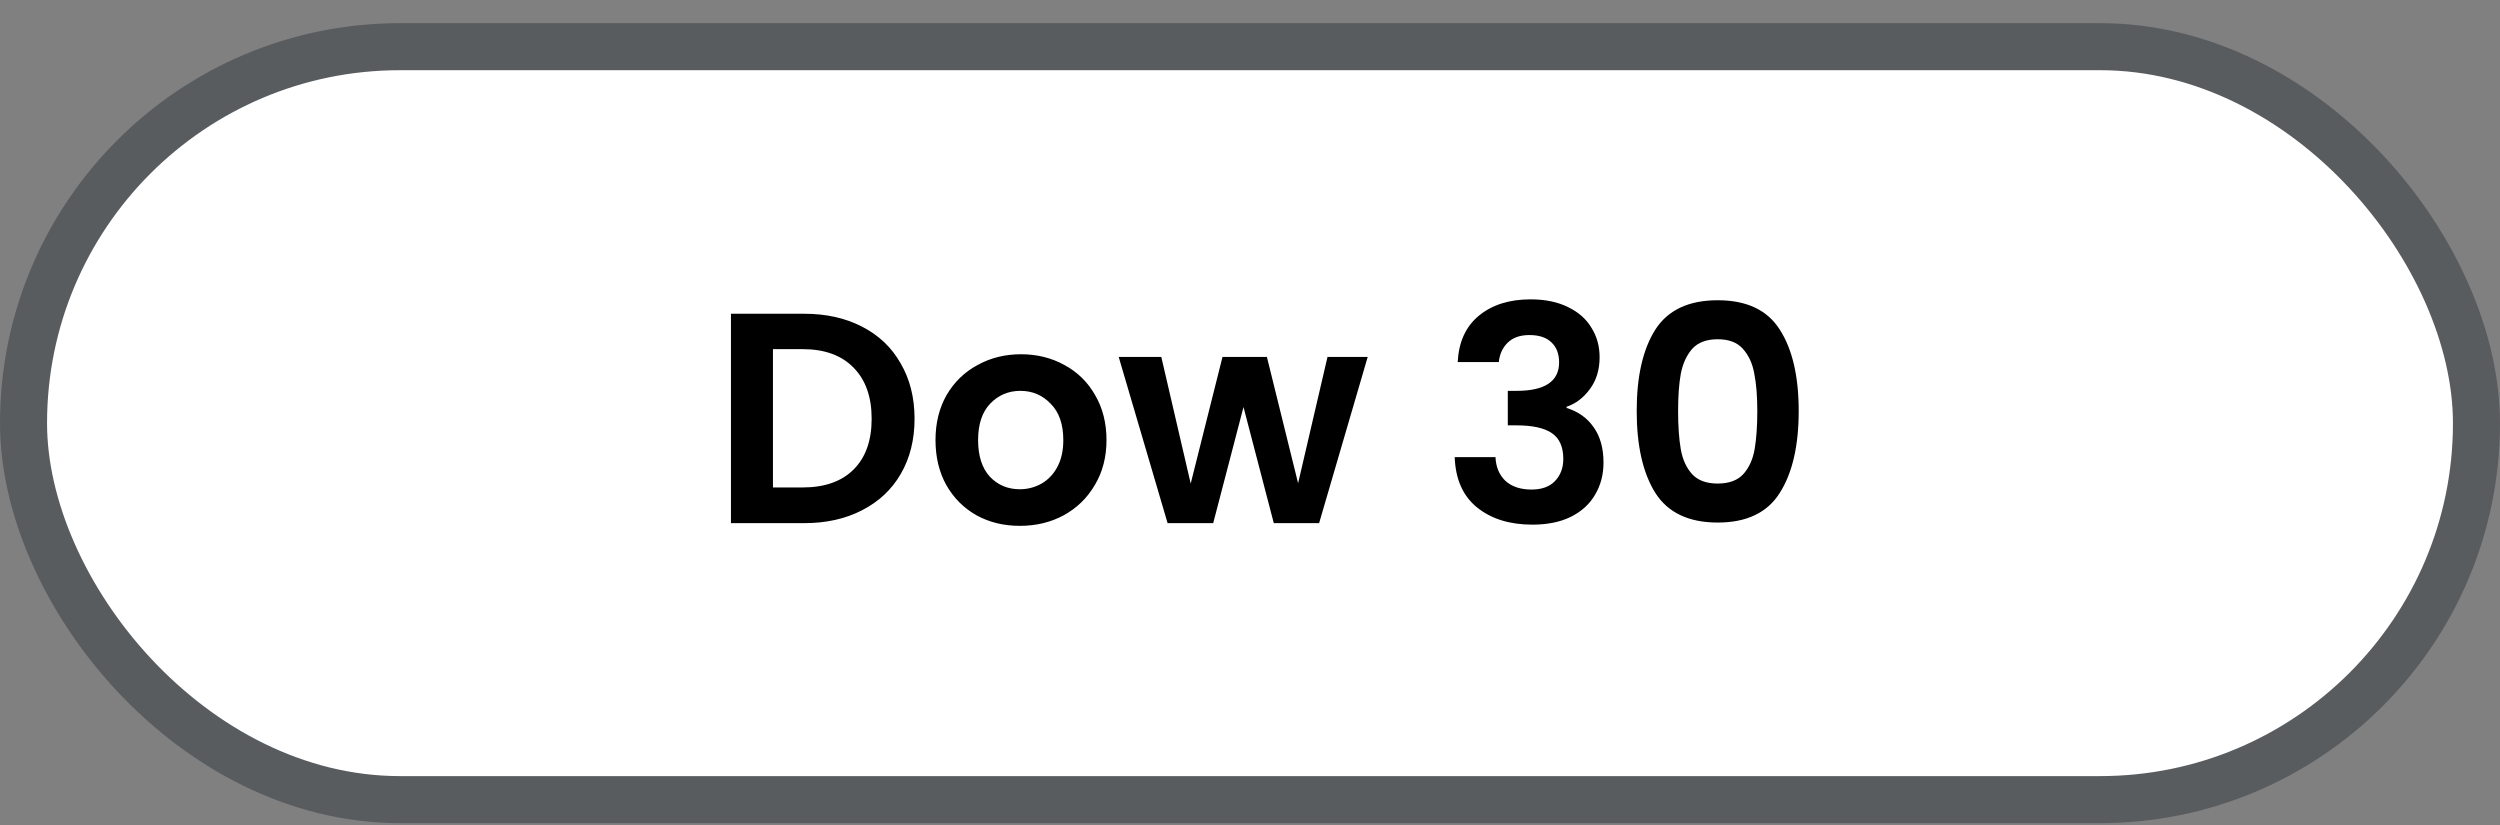
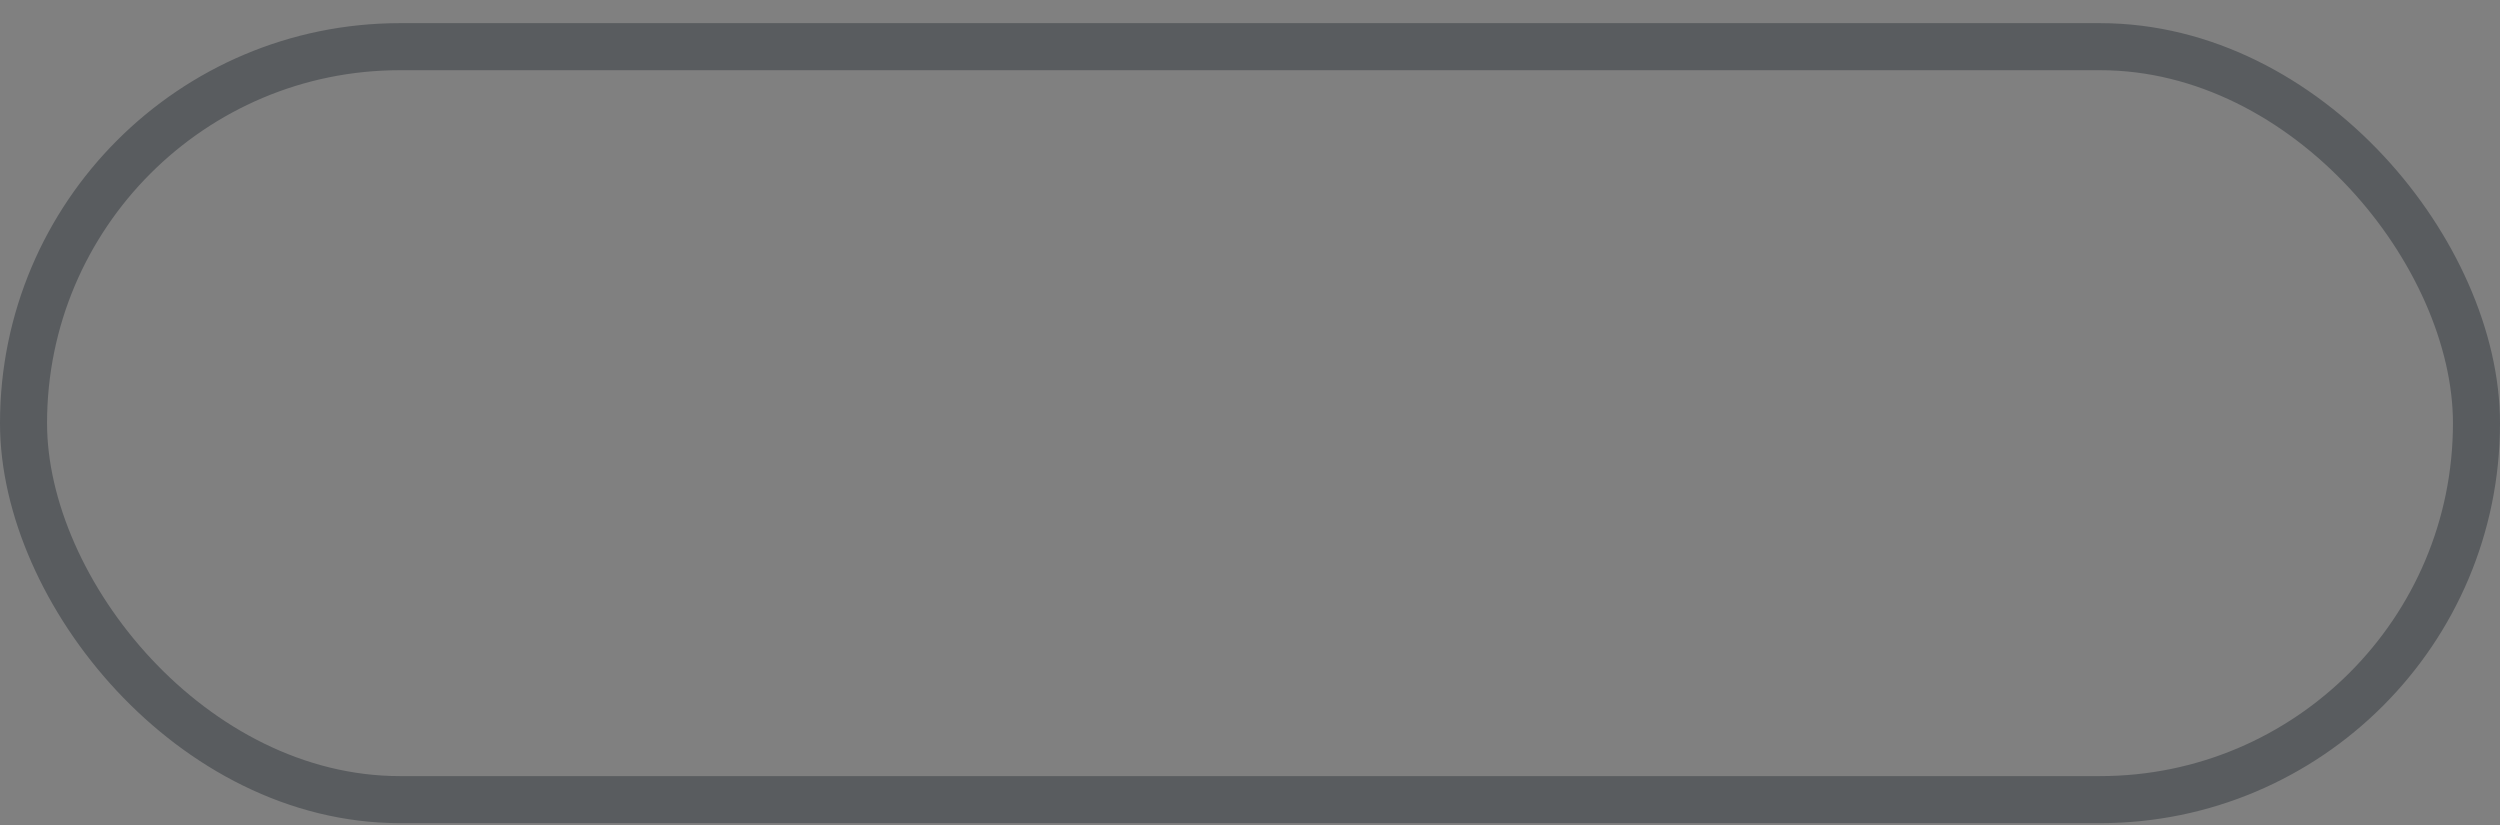
<svg xmlns="http://www.w3.org/2000/svg" width="100" height="33" viewBox="0 0 100 33" fill="none">
  <rect x="0" y="0" width="100" height="33" fill="#808080" stroke="none" />
-   <rect x="0.941" y="1.867" width="98.118" height="30.118" rx="15.059" fill="white" />
  <rect x="0.941" y="1.867" width="98.118" height="30.118" rx="15.059" stroke="#595C5F" stroke-width="1.882" />
-   <path d="M32.166 12.55C33.046 12.55 33.818 12.722 34.482 13.066C35.154 13.41 35.67 13.902 36.03 14.542C36.398 15.174 36.582 15.91 36.582 16.75C36.582 17.59 36.398 18.326 36.03 18.958C35.67 19.582 35.154 20.066 34.482 20.41C33.818 20.754 33.046 20.926 32.166 20.926H29.238V12.55H32.166ZM32.106 19.498C32.986 19.498 33.666 19.258 34.146 18.778C34.626 18.298 34.866 17.622 34.866 16.75C34.866 15.878 34.626 15.198 34.146 14.71C33.666 14.214 32.986 13.966 32.106 13.966H30.918V19.498H32.106ZM40.792 21.034C40.152 21.034 39.576 20.894 39.064 20.614C38.552 20.326 38.148 19.922 37.852 19.402C37.564 18.882 37.42 18.282 37.42 17.602C37.42 16.922 37.568 16.322 37.864 15.802C38.168 15.282 38.58 14.882 39.1 14.602C39.62 14.314 40.2 14.17 40.84 14.17C41.48 14.17 42.06 14.314 42.58 14.602C43.1 14.882 43.508 15.282 43.804 15.802C44.108 16.322 44.26 16.922 44.26 17.602C44.26 18.282 44.104 18.882 43.792 19.402C43.488 19.922 43.072 20.326 42.544 20.614C42.024 20.894 41.44 21.034 40.792 21.034ZM40.792 19.57C41.096 19.57 41.38 19.498 41.644 19.354C41.916 19.202 42.132 18.978 42.292 18.682C42.452 18.386 42.532 18.026 42.532 17.602C42.532 16.97 42.364 16.486 42.028 16.15C41.7 15.806 41.296 15.634 40.816 15.634C40.336 15.634 39.932 15.806 39.604 16.15C39.284 16.486 39.124 16.97 39.124 17.602C39.124 18.234 39.28 18.722 39.592 19.066C39.912 19.402 40.312 19.57 40.792 19.57ZM54.708 14.278L52.764 20.926H50.952L49.74 16.282L48.528 20.926H46.704L44.748 14.278H46.452L47.628 19.342L48.9 14.278H50.676L51.924 19.33L53.1 14.278H54.708ZM58.308 14.482C58.348 13.682 58.628 13.066 59.148 12.634C59.676 12.194 60.368 11.974 61.224 11.974C61.808 11.974 62.308 12.078 62.724 12.286C63.14 12.486 63.452 12.762 63.66 13.114C63.876 13.458 63.984 13.85 63.984 14.29C63.984 14.794 63.852 15.222 63.588 15.574C63.332 15.918 63.024 16.15 62.664 16.27V16.318C63.128 16.462 63.488 16.718 63.744 17.086C64.008 17.454 64.14 17.926 64.14 18.502C64.14 18.982 64.028 19.41 63.804 19.786C63.588 20.162 63.264 20.458 62.832 20.674C62.408 20.882 61.896 20.986 61.296 20.986C60.392 20.986 59.656 20.758 59.088 20.302C58.52 19.846 58.22 19.174 58.188 18.286H59.82C59.836 18.678 59.968 18.994 60.216 19.234C60.472 19.466 60.82 19.582 61.26 19.582C61.668 19.582 61.98 19.47 62.196 19.246C62.42 19.014 62.532 18.718 62.532 18.358C62.532 17.878 62.38 17.534 62.076 17.326C61.772 17.118 61.3 17.014 60.66 17.014H60.312V15.634H60.66C61.796 15.634 62.364 15.254 62.364 14.494C62.364 14.15 62.26 13.882 62.052 13.69C61.852 13.498 61.56 13.402 61.176 13.402C60.8 13.402 60.508 13.506 60.3 13.714C60.1 13.914 59.984 14.17 59.952 14.482H58.308ZM65.468 16.438C65.468 15.054 65.716 13.97 66.212 13.186C66.716 12.402 67.548 12.01 68.708 12.01C69.868 12.01 70.696 12.402 71.192 13.186C71.696 13.97 71.948 15.054 71.948 16.438C71.948 17.83 71.696 18.922 71.192 19.714C70.696 20.506 69.868 20.902 68.708 20.902C67.548 20.902 66.716 20.506 66.212 19.714C65.716 18.922 65.468 17.83 65.468 16.438ZM70.292 16.438C70.292 15.846 70.252 15.35 70.172 14.95C70.1 14.542 69.948 14.21 69.716 13.954C69.492 13.698 69.156 13.57 68.708 13.57C68.26 13.57 67.92 13.698 67.688 13.954C67.464 14.21 67.312 14.542 67.232 14.95C67.16 15.35 67.124 15.846 67.124 16.438C67.124 17.046 67.16 17.558 67.232 17.974C67.304 18.382 67.456 18.714 67.688 18.97C67.92 19.218 68.26 19.342 68.708 19.342C69.156 19.342 69.496 19.218 69.728 18.97C69.96 18.714 70.112 18.382 70.184 17.974C70.256 17.558 70.292 17.046 70.292 16.438Z" fill="black" />
</svg>